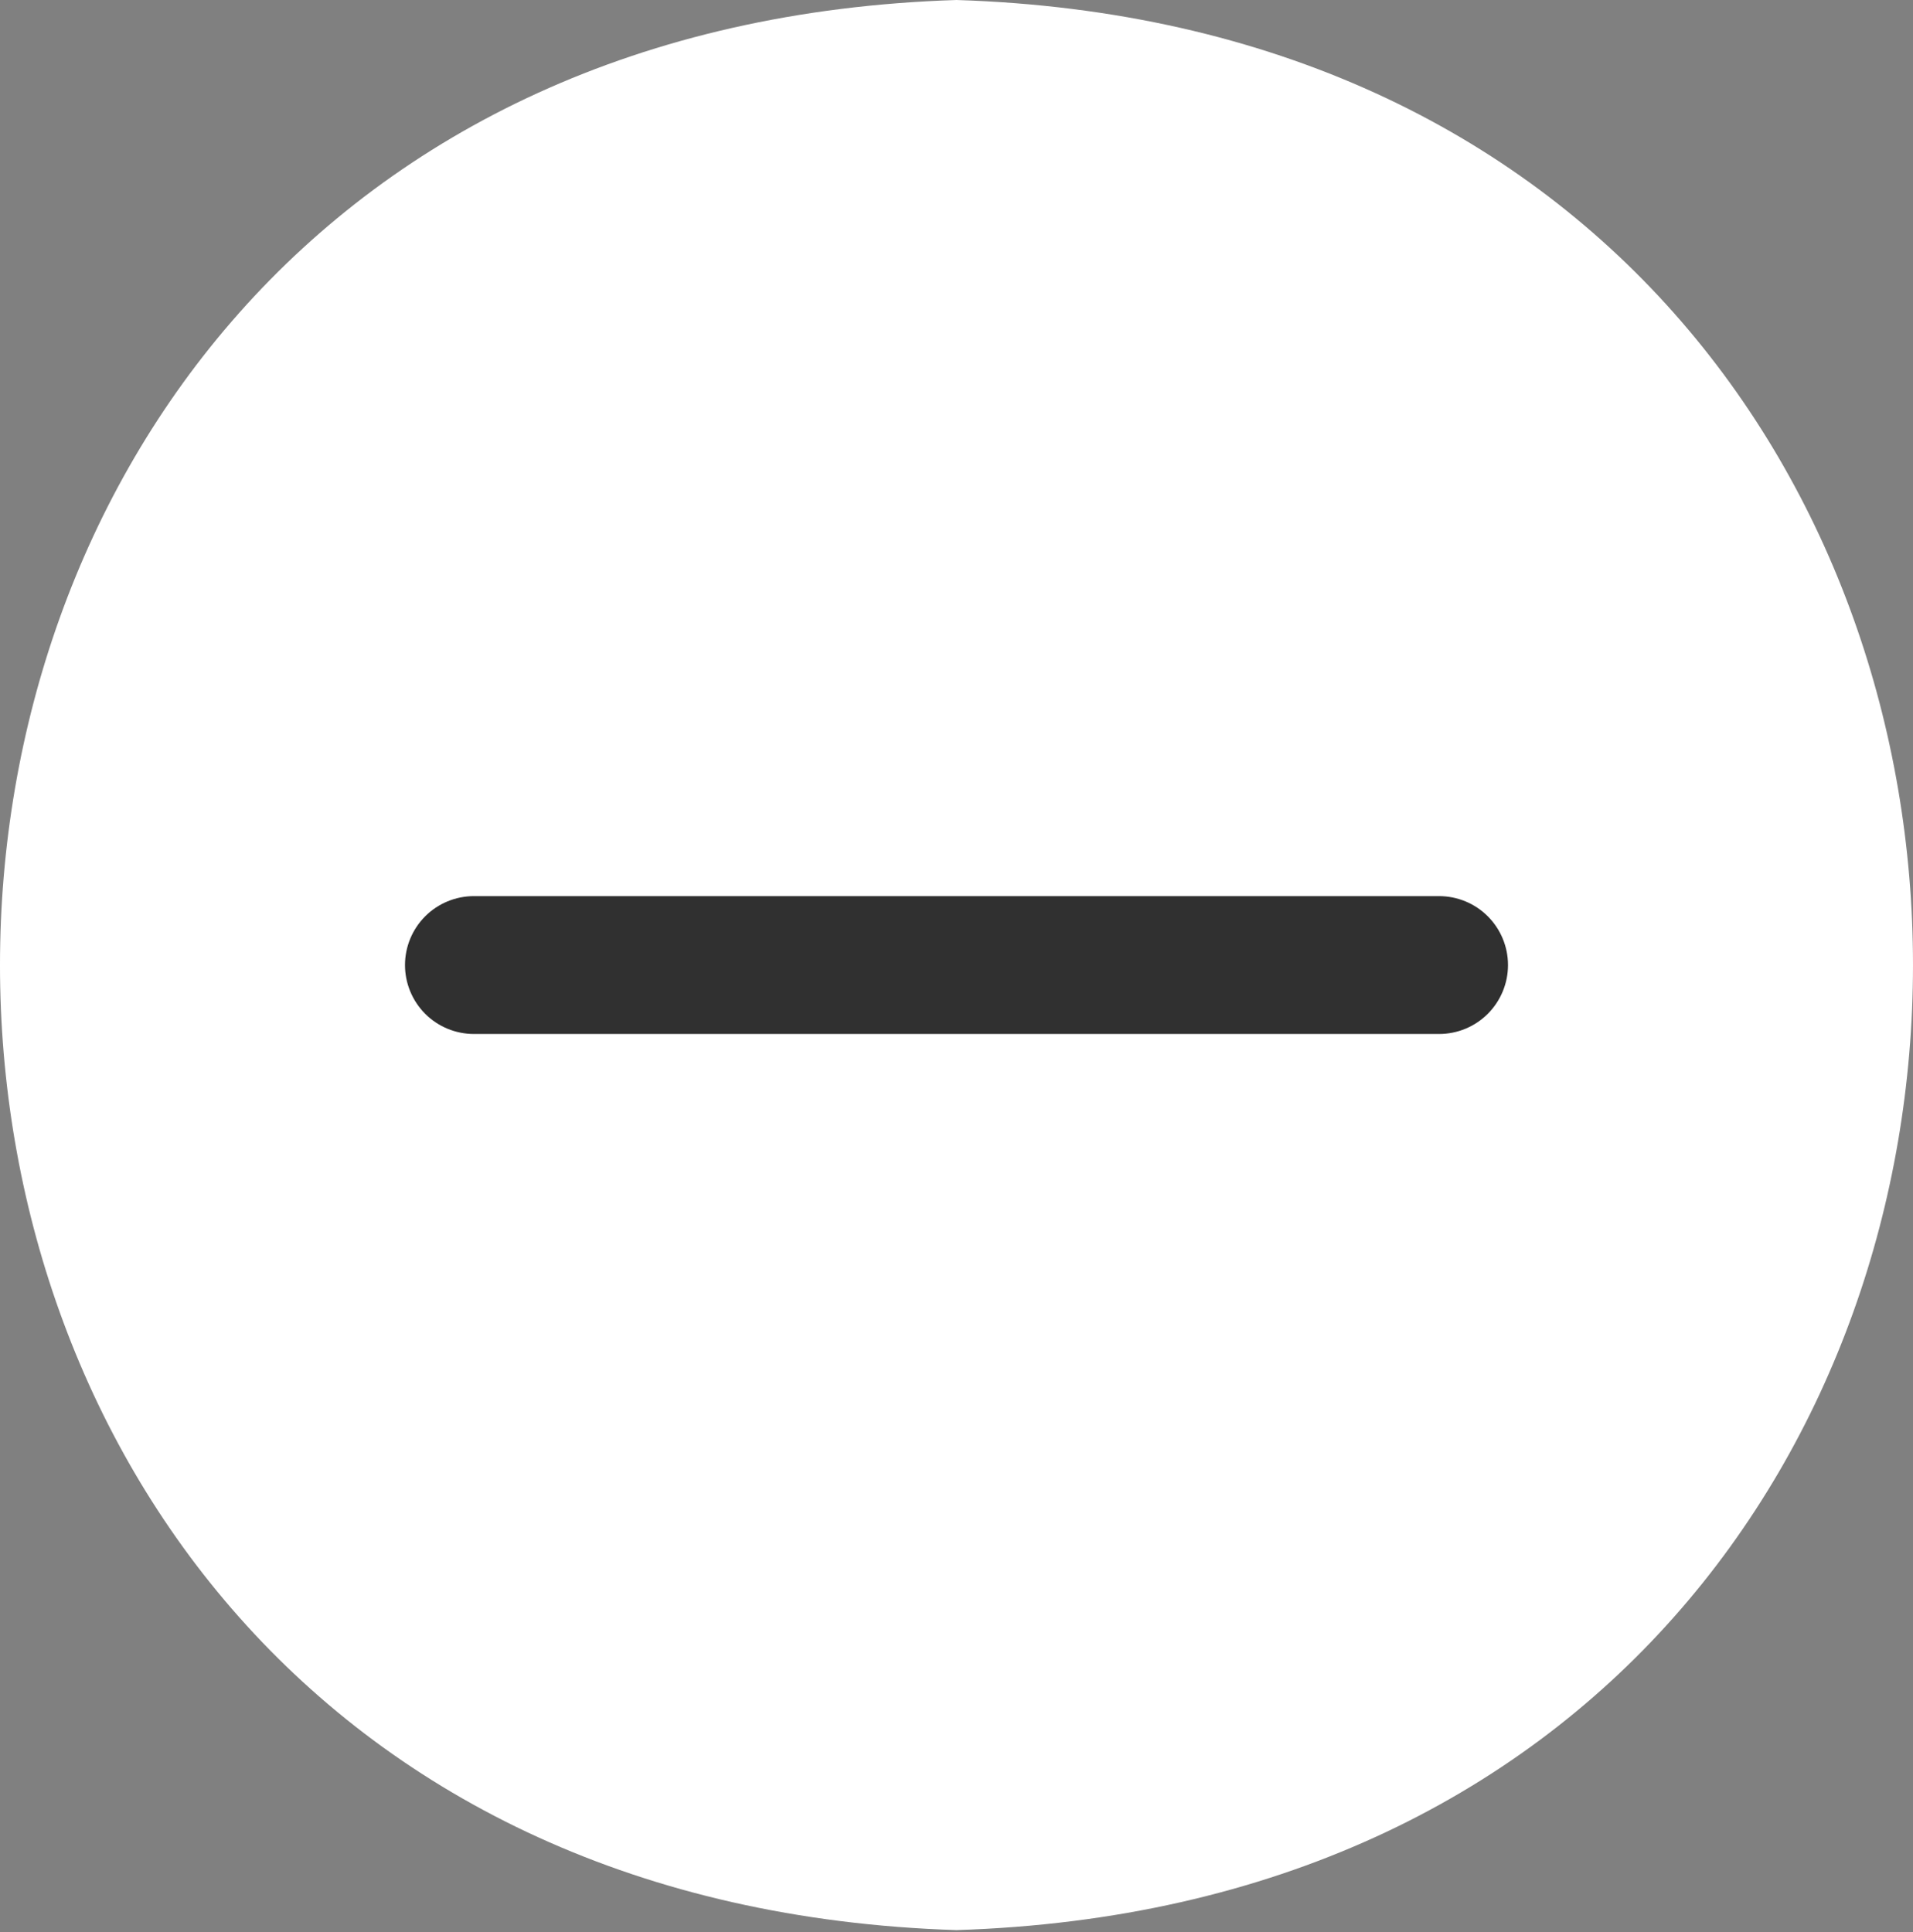
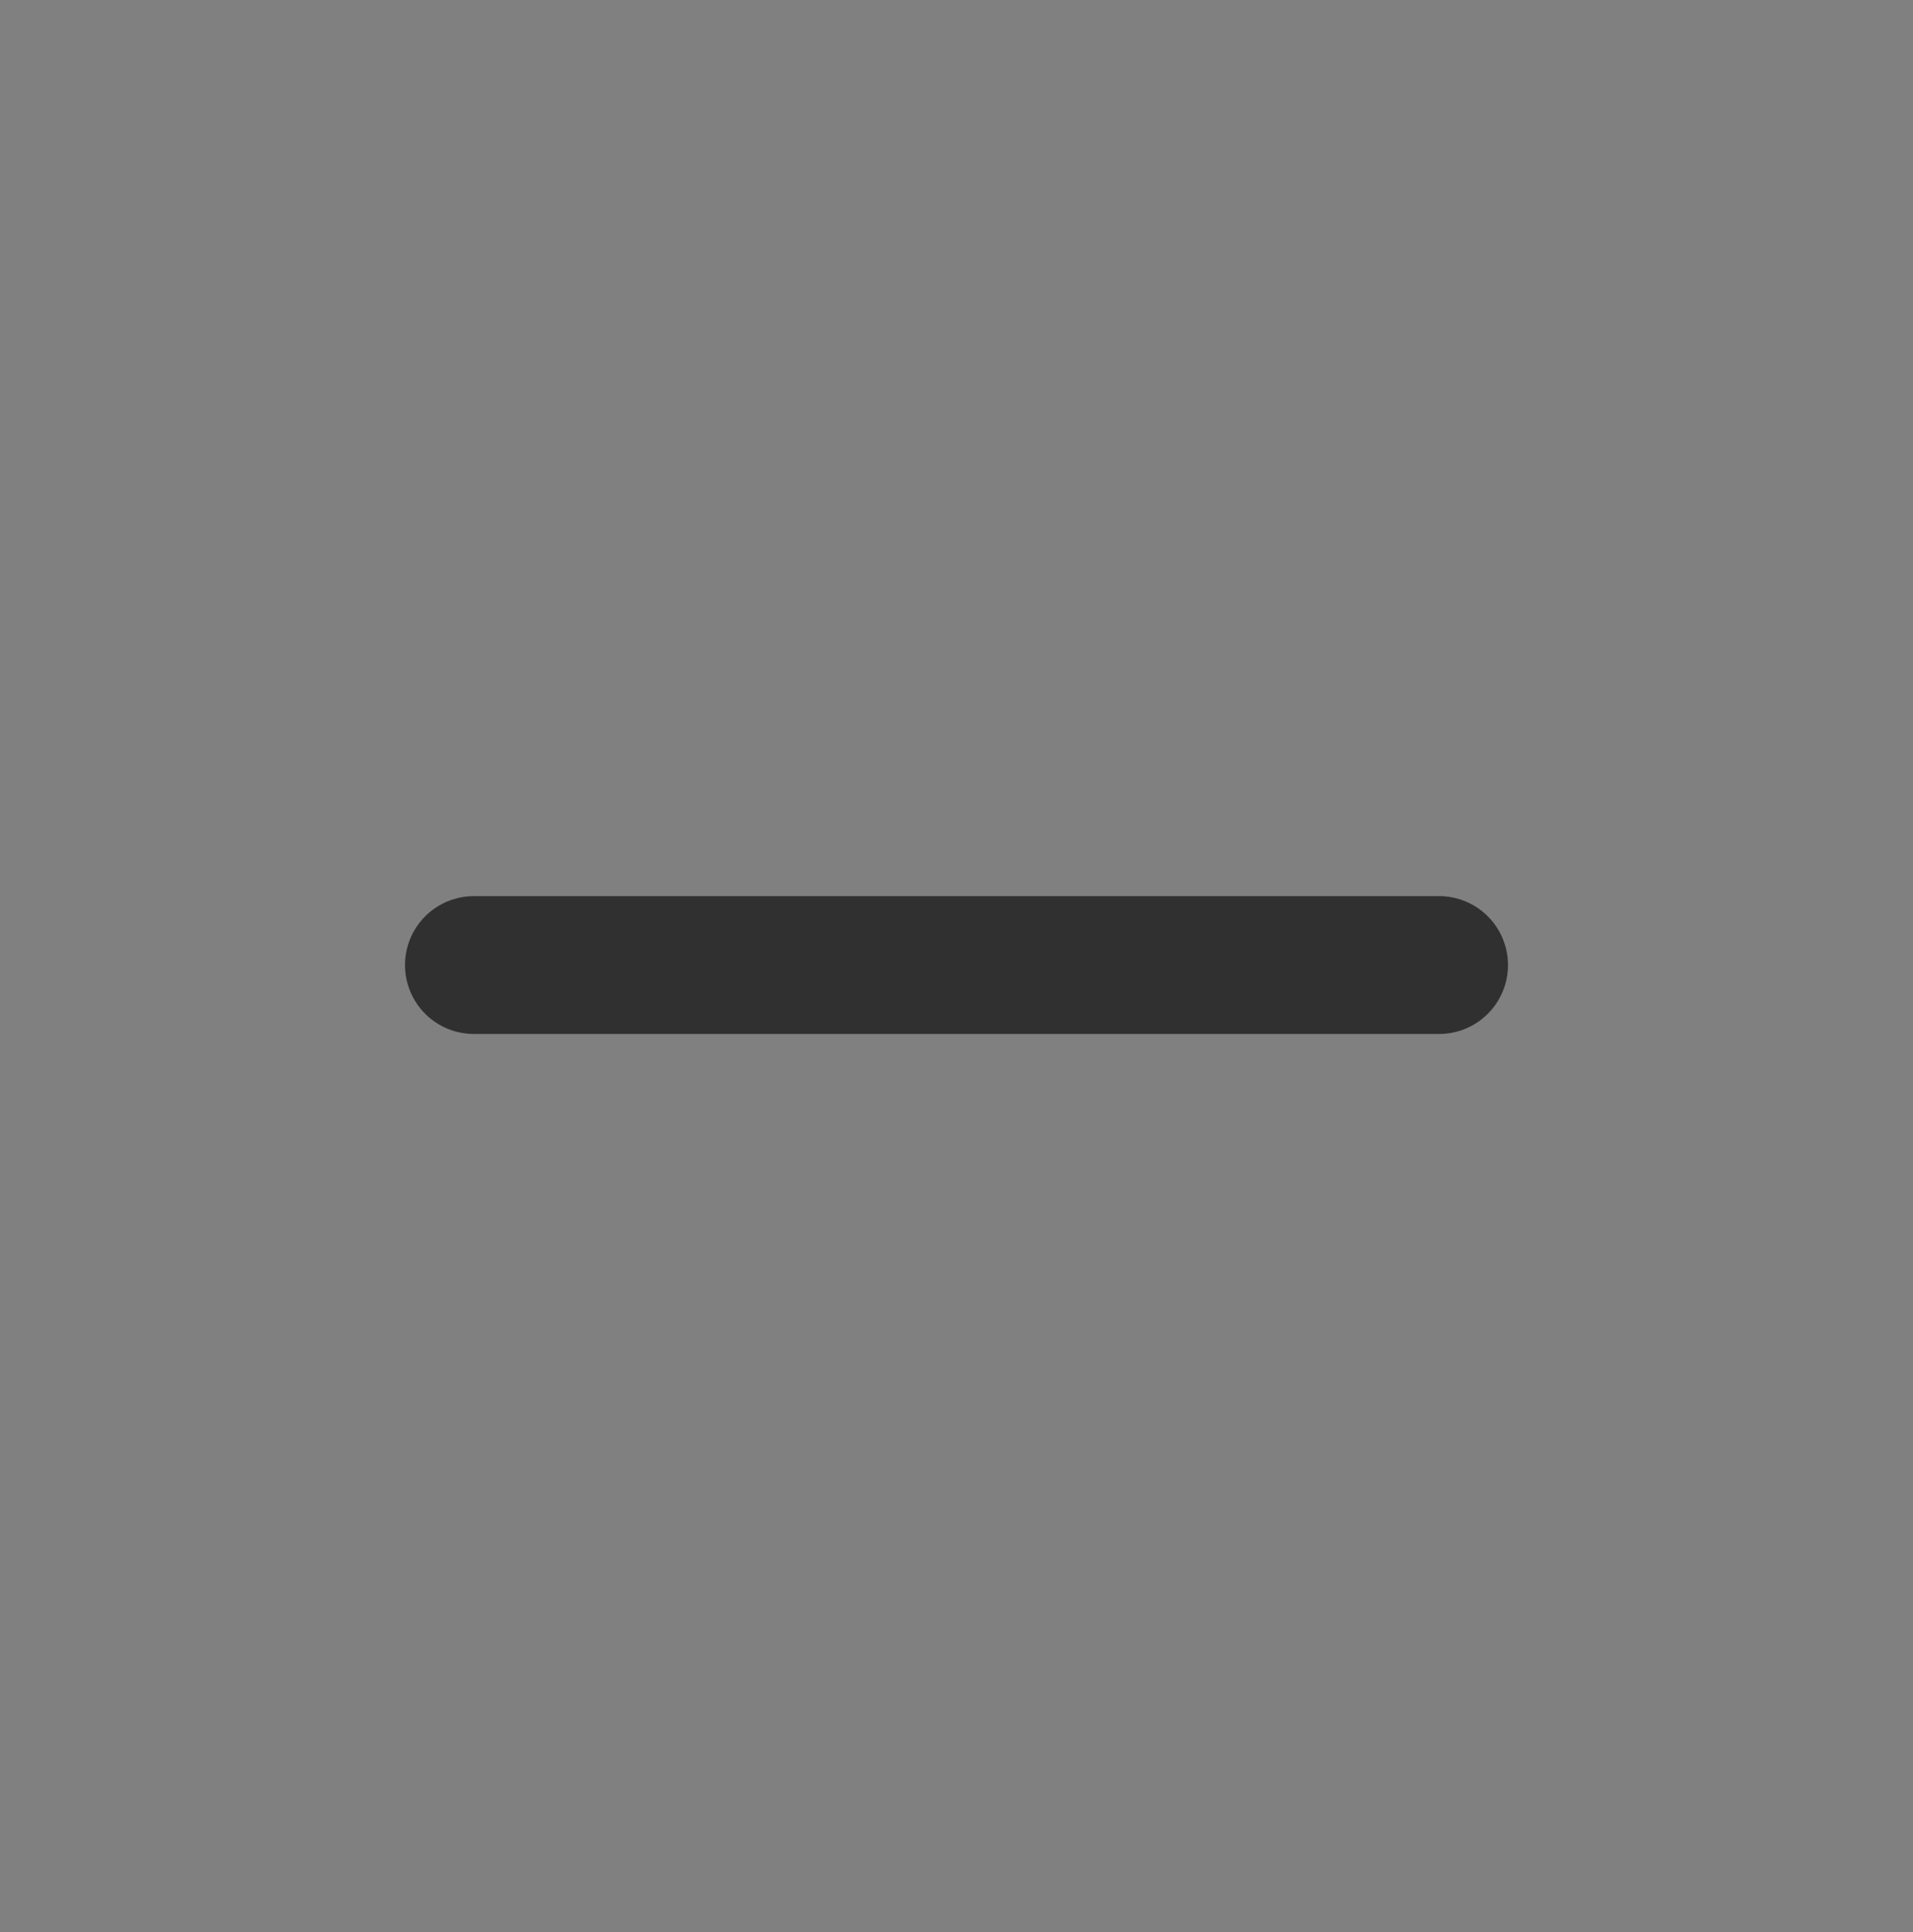
<svg xmlns="http://www.w3.org/2000/svg" width="100" height="101" viewBox="0 0 100 101" fill="none">
  <rect x="0" y="0" width="100" height="101" fill="#808080" stroke="none" />
-   <path d="M50 0C-16.66 2.112 -16.674 98.782 50 100.901C116.659 98.789 116.674 2.119 50 0Z" fill="white" />
  <path d="M75.225 54.054H24.774C23.819 54.054 22.902 53.675 22.226 52.999C21.551 52.323 21.171 51.406 21.171 50.45C21.171 49.495 21.551 48.578 22.226 47.902C22.902 47.227 23.819 46.847 24.774 46.847H75.225C76.181 46.847 77.097 47.227 77.773 47.902C78.449 48.578 78.829 49.495 78.829 50.45C78.829 51.406 78.449 52.323 77.773 52.999C77.097 53.675 76.181 54.054 75.225 54.054Z" fill="#303030" />
</svg>